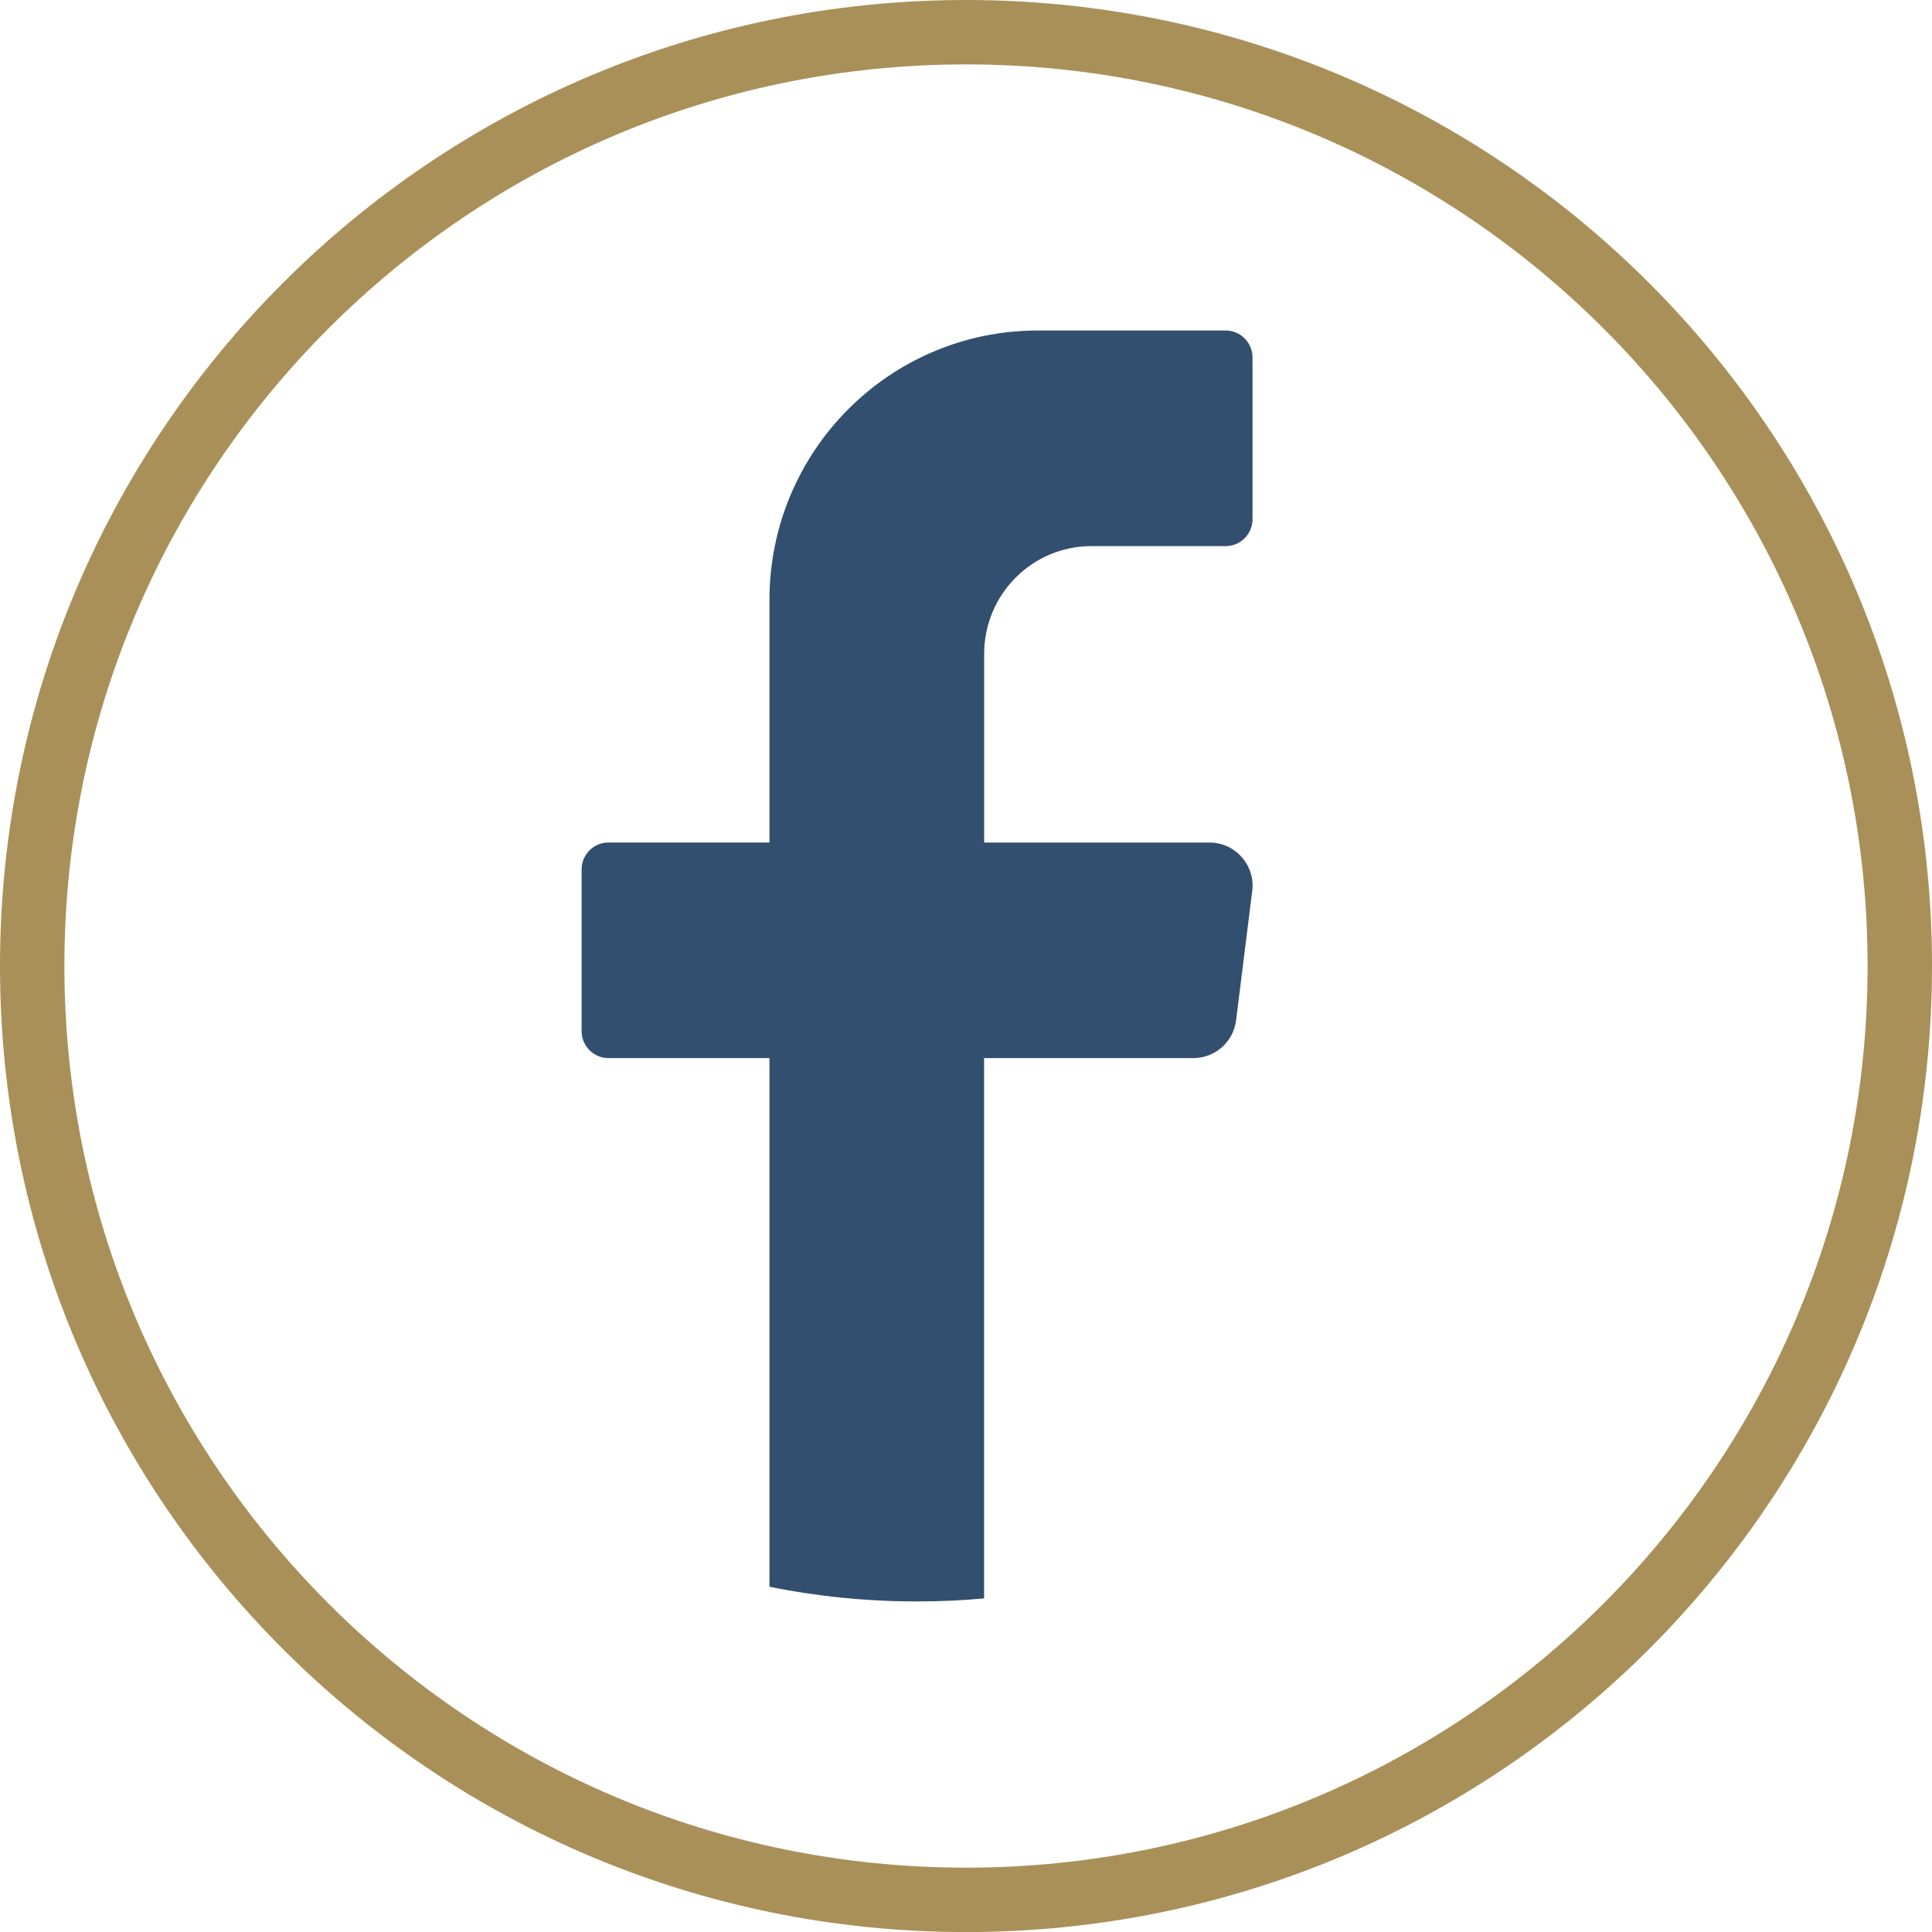
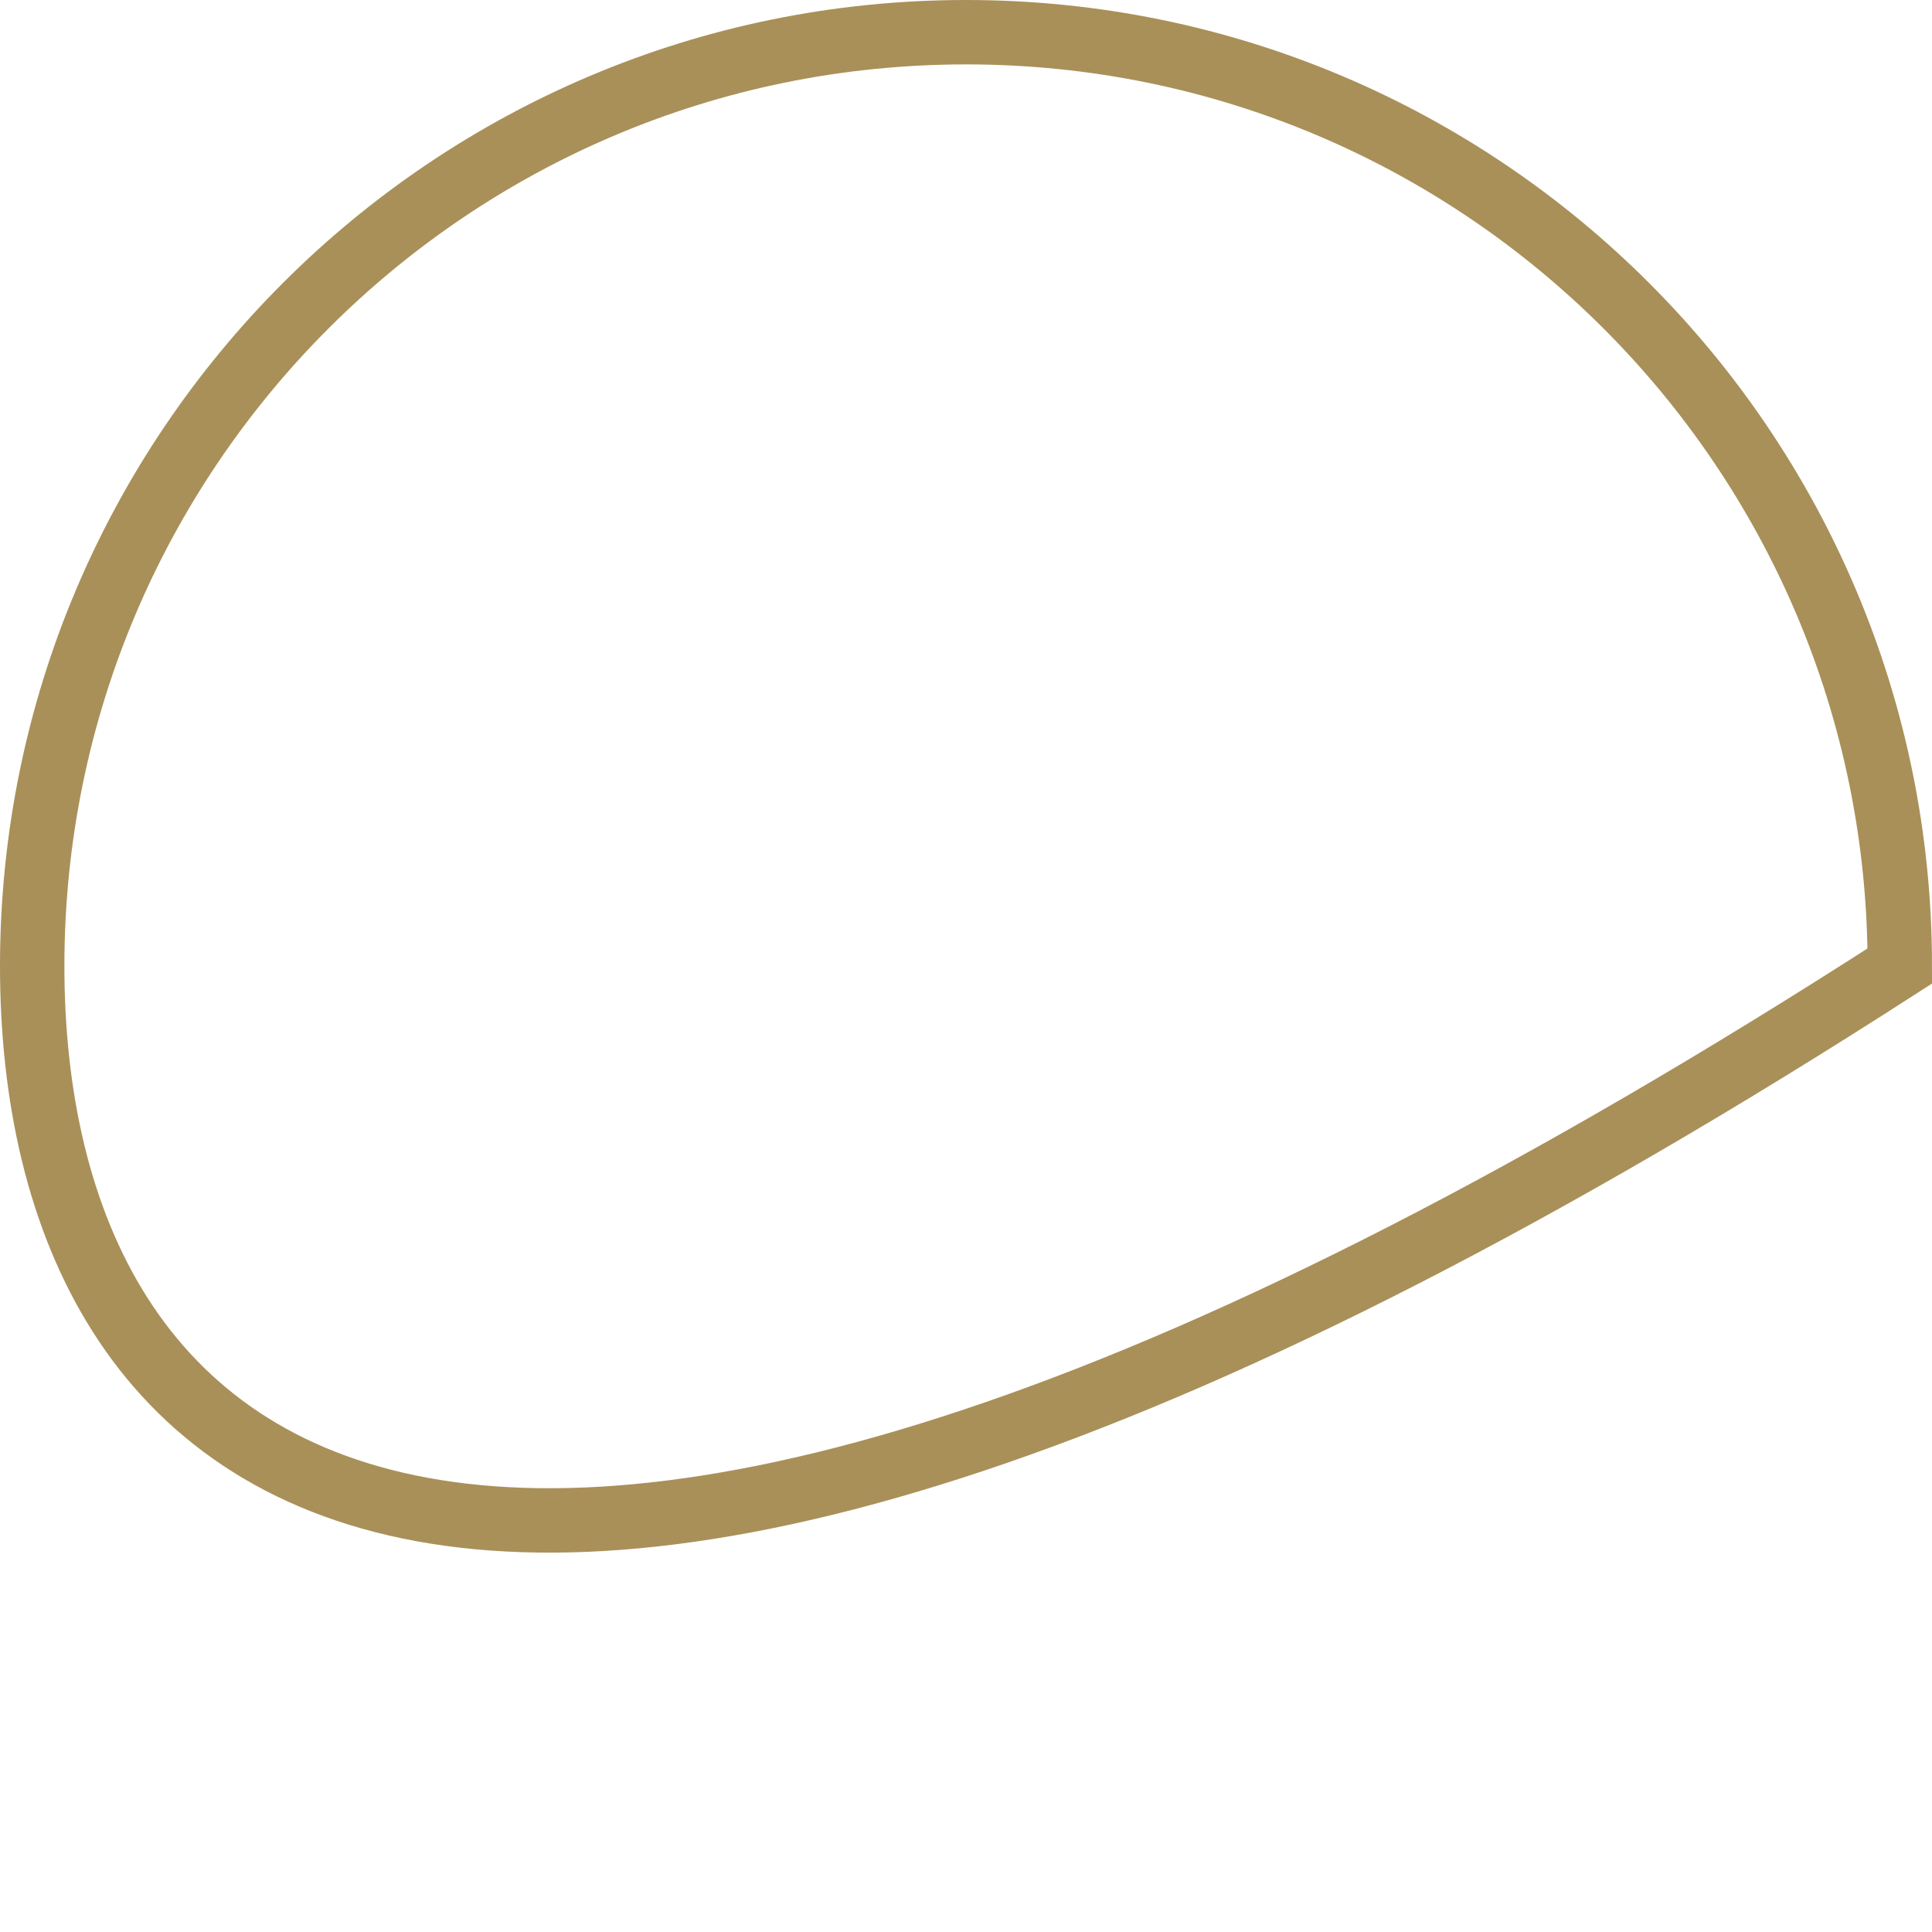
<svg xmlns="http://www.w3.org/2000/svg" width="30" height="30" viewBox="0 0 30 30" fill="none">
  <g clip-path="url(#clip0_5032_3736)">
-     <path d="M15 0.5C23.008 0.5 29.5 6.992 29.5 15C29.5 23.008 23.008 29.501 15 29.501C6.992 29.5 0.5 23.008 0.5 15C0.5 6.992 6.992 0.5 15 0.5Z" stroke="#A99059" />
-     <path d="M19.444 13.836L19.194 15.843C19.152 16.178 18.868 16.43 18.531 16.43H15.281V24.82C14.938 24.852 14.591 24.867 14.24 24.867C13.455 24.867 12.688 24.789 11.948 24.639V16.43H9.448C9.218 16.43 9.031 16.242 9.031 16.012V13.501C9.031 13.271 9.218 13.082 9.448 13.082H11.948V9.317C11.948 7.005 13.813 5.132 16.115 5.132H19.032C19.262 5.132 19.449 5.32 19.449 5.551V8.062C19.449 8.292 19.262 8.48 19.032 8.48H16.948C16.028 8.48 15.282 9.229 15.282 10.154V13.083H18.782C19.184 13.083 19.494 13.437 19.445 13.837L19.444 13.836Z" fill="#324F6F" />
+     <path d="M15 0.5C23.008 0.5 29.5 6.992 29.5 15C6.992 29.5 0.5 23.008 0.5 15C0.5 6.992 6.992 0.5 15 0.5Z" stroke="#A99059" />
  </g>
  <defs>
    <clipPath id="clip0_5032_3736">
      <rect width="30" height="30" fill="white" />
    </clipPath>
  </defs>
</svg>